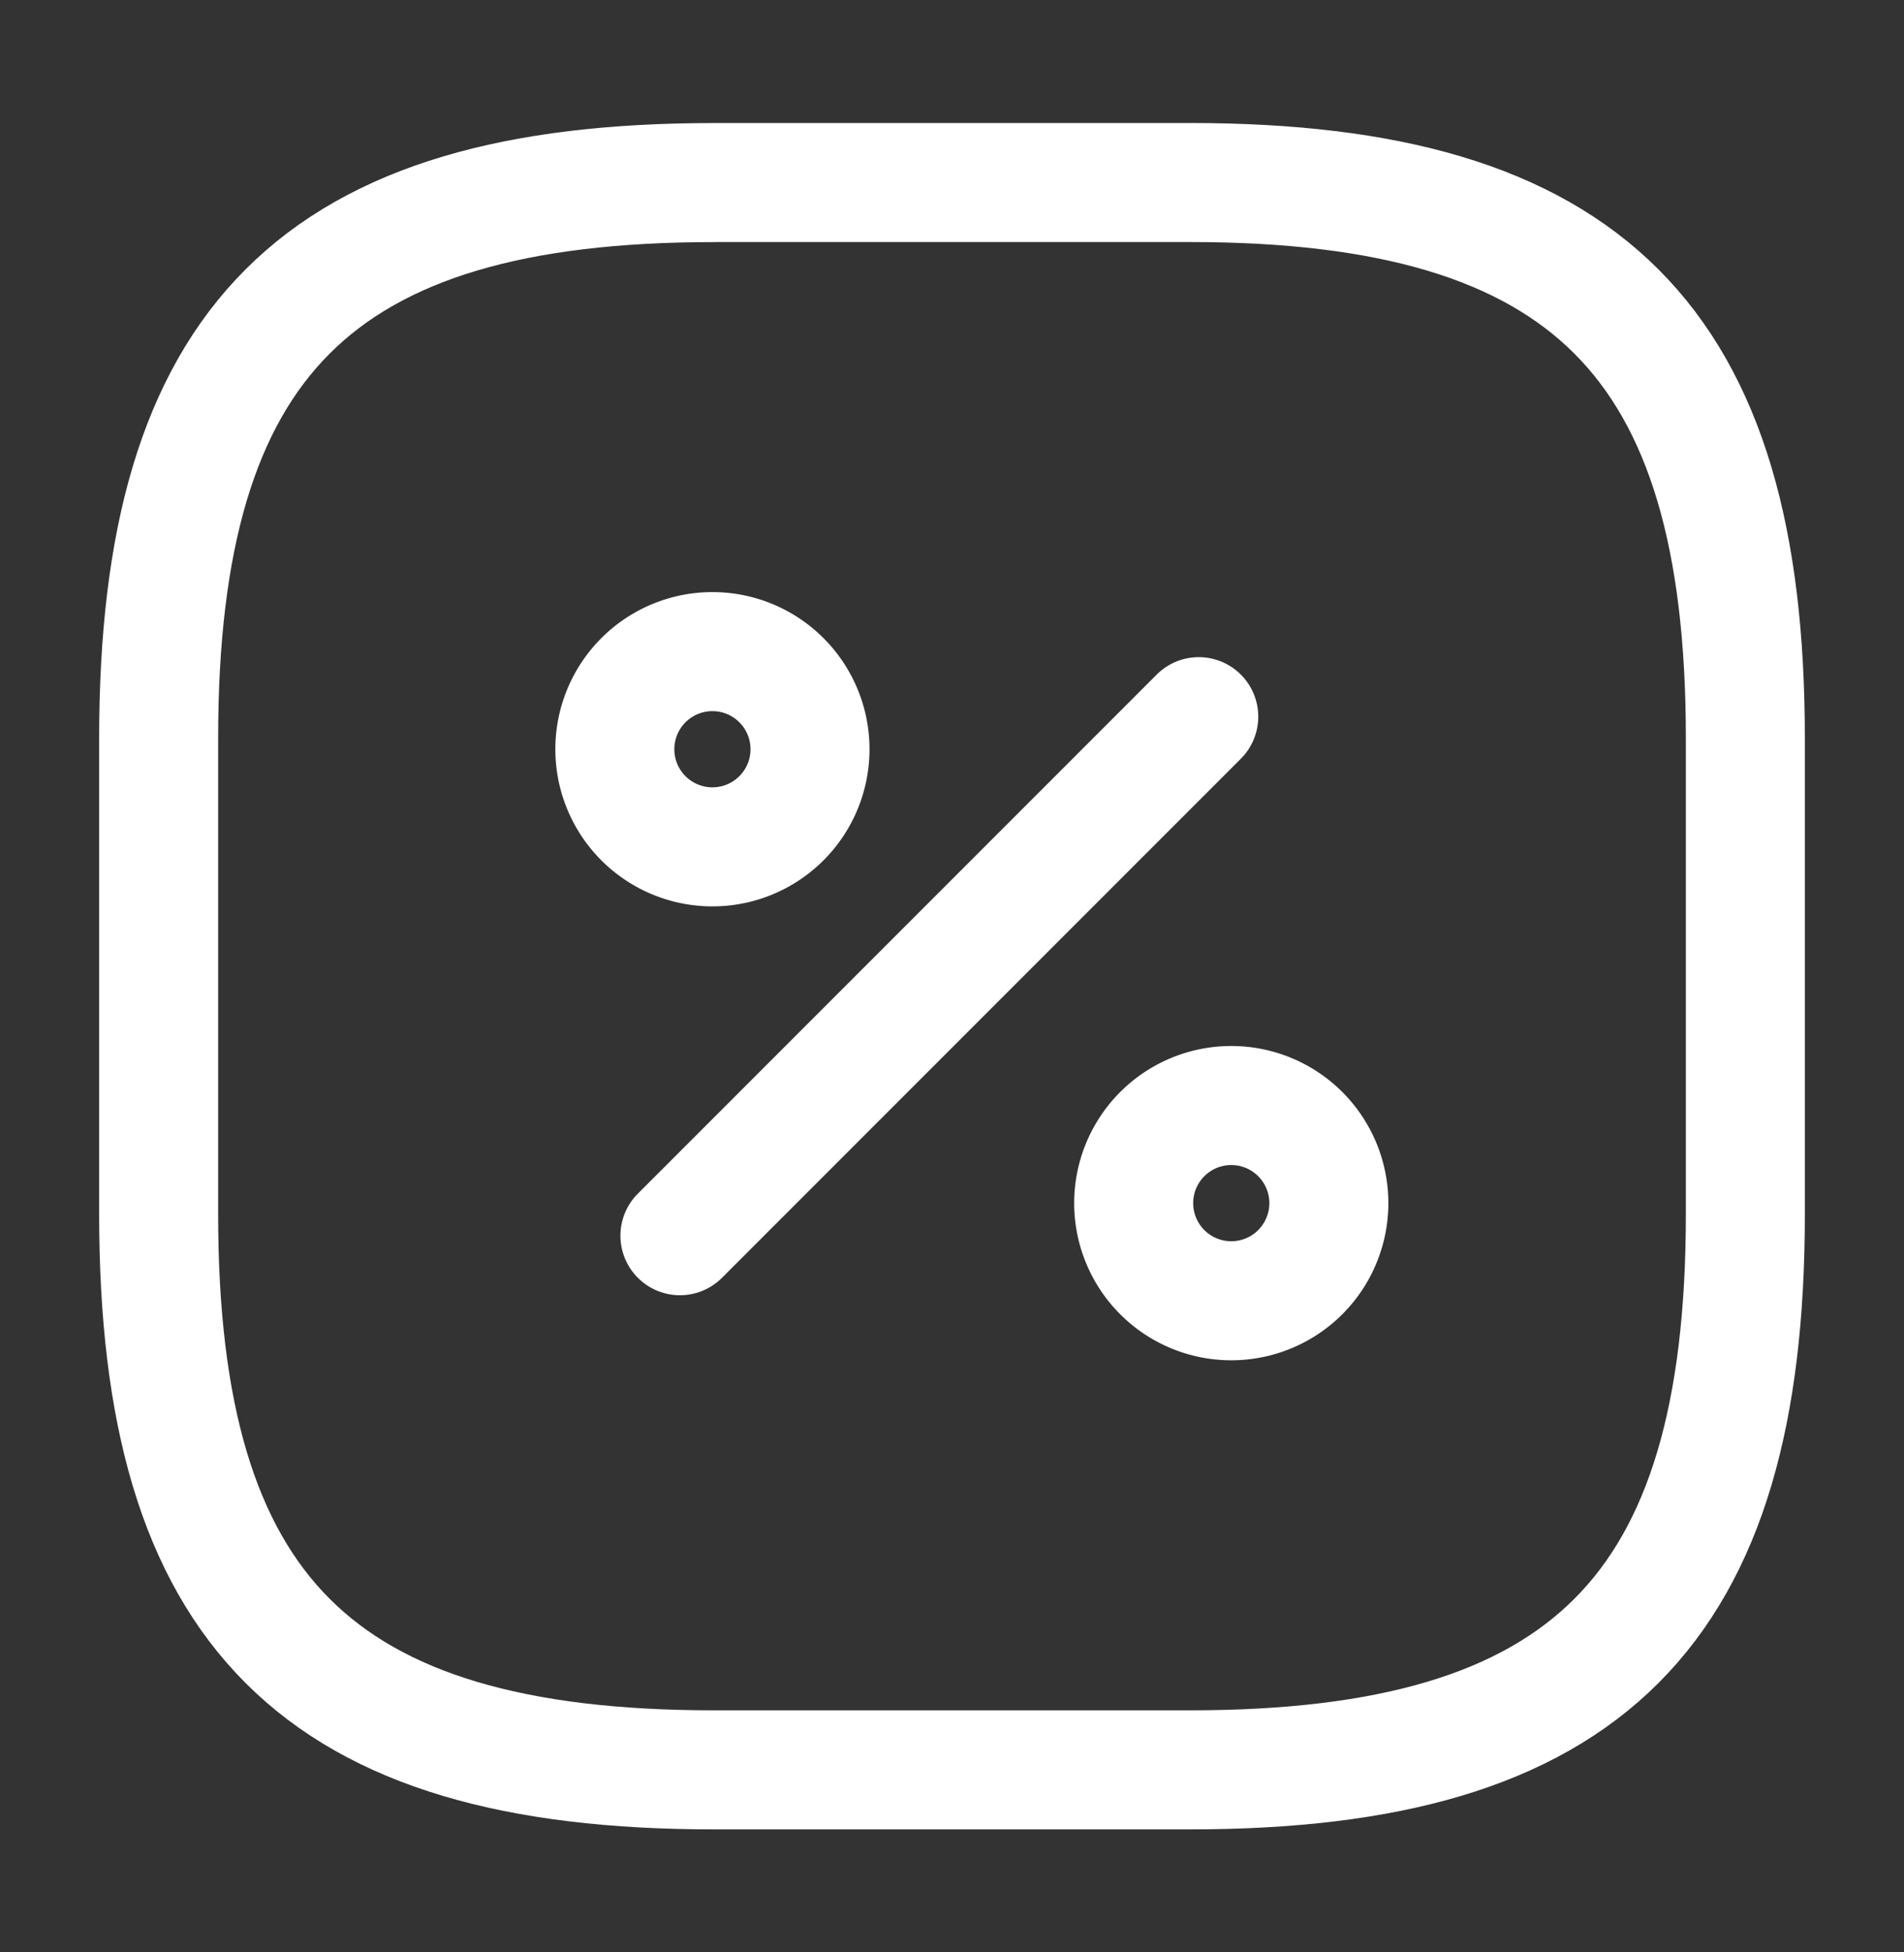
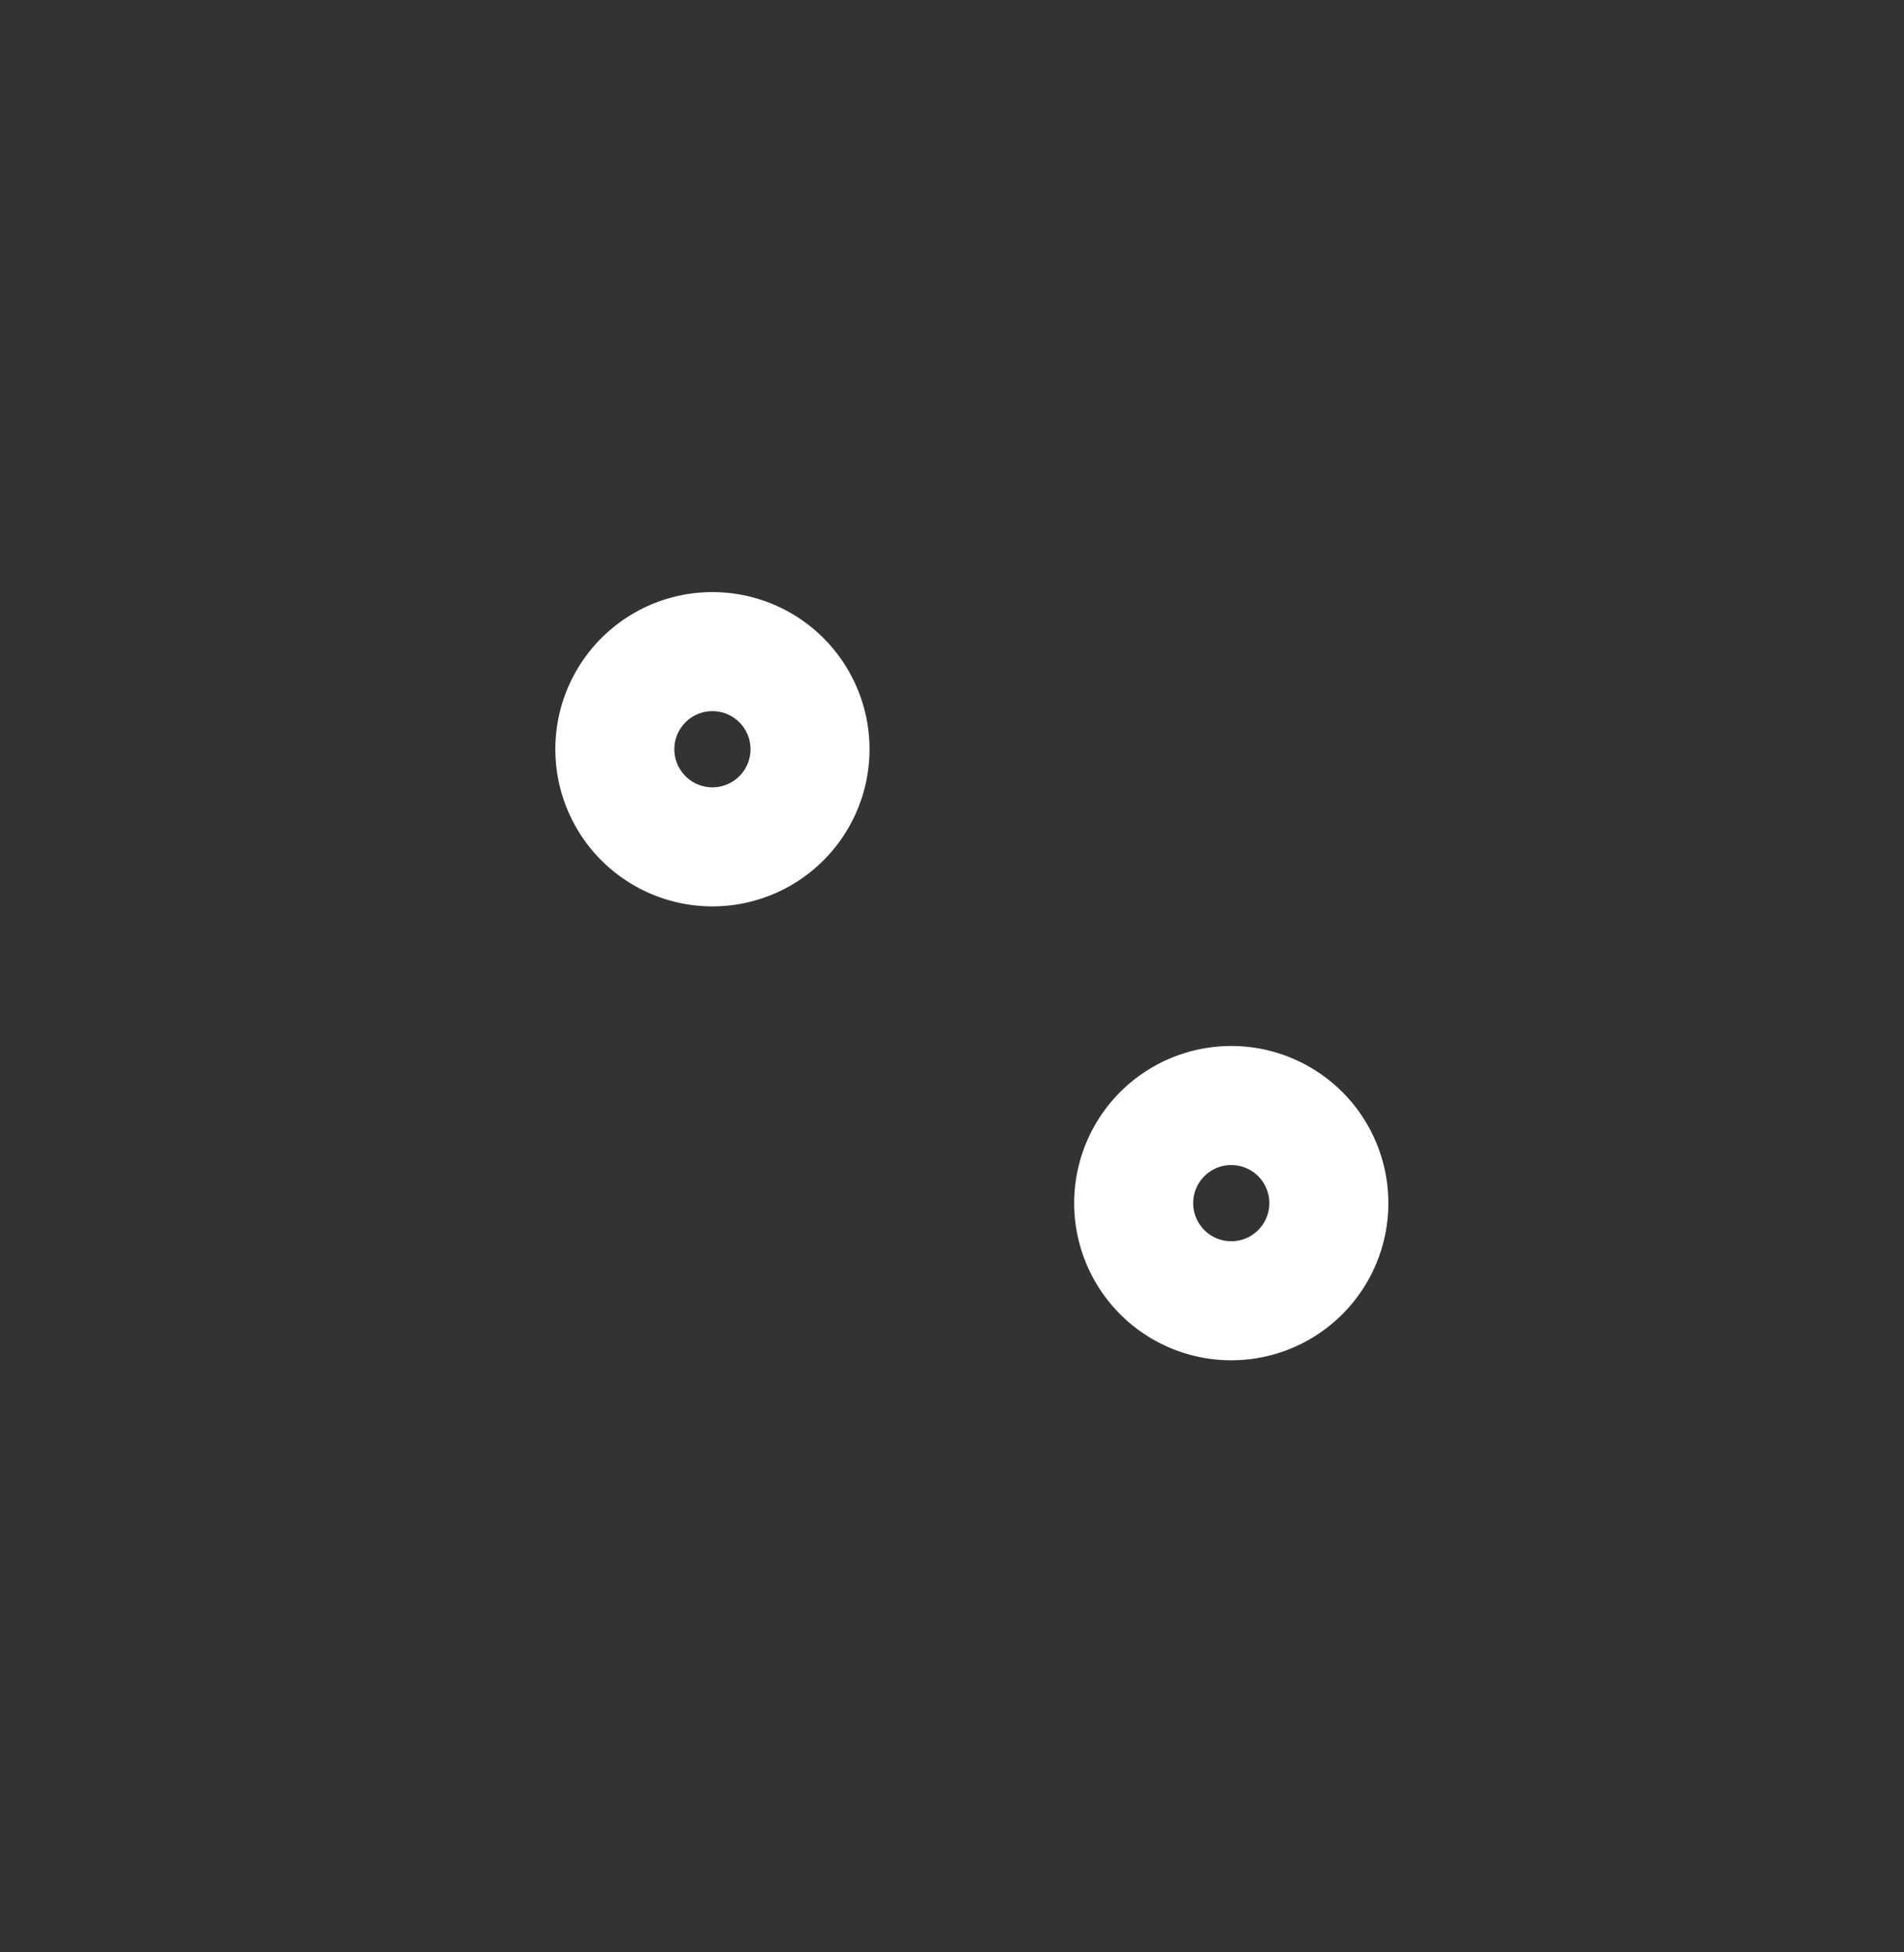
<svg xmlns="http://www.w3.org/2000/svg" width="40" height="41" fill="none">
  <rect width="100%" height="100%" fill="#333333" stroke="none" />
-   <path d="M15 3.833h10c8.333 0 11.667 3.334 11.667 11.667v10c0 8.334-3.334 11.667-11.667 11.667H15c-8.333 0-11.667-3.334-11.667-11.667v-10C3.333 7.167 6.667 3.834 15 3.834zm-.716 22.117l10.9-10.9" stroke="#fff" stroke-width="2.5" stroke-linecap="round" stroke-linejoin="round" />
  <path d="M14.967 17.784a2.05 2.05 0 100-4.1 2.05 2.05 0 000 4.1zm10.9 9.532a2.05 2.05 0 100-4.1 2.05 2.05 0 000 4.1z" stroke="#fff" stroke-width="2.5" stroke-linecap="round" stroke-linejoin="round" />
</svg>